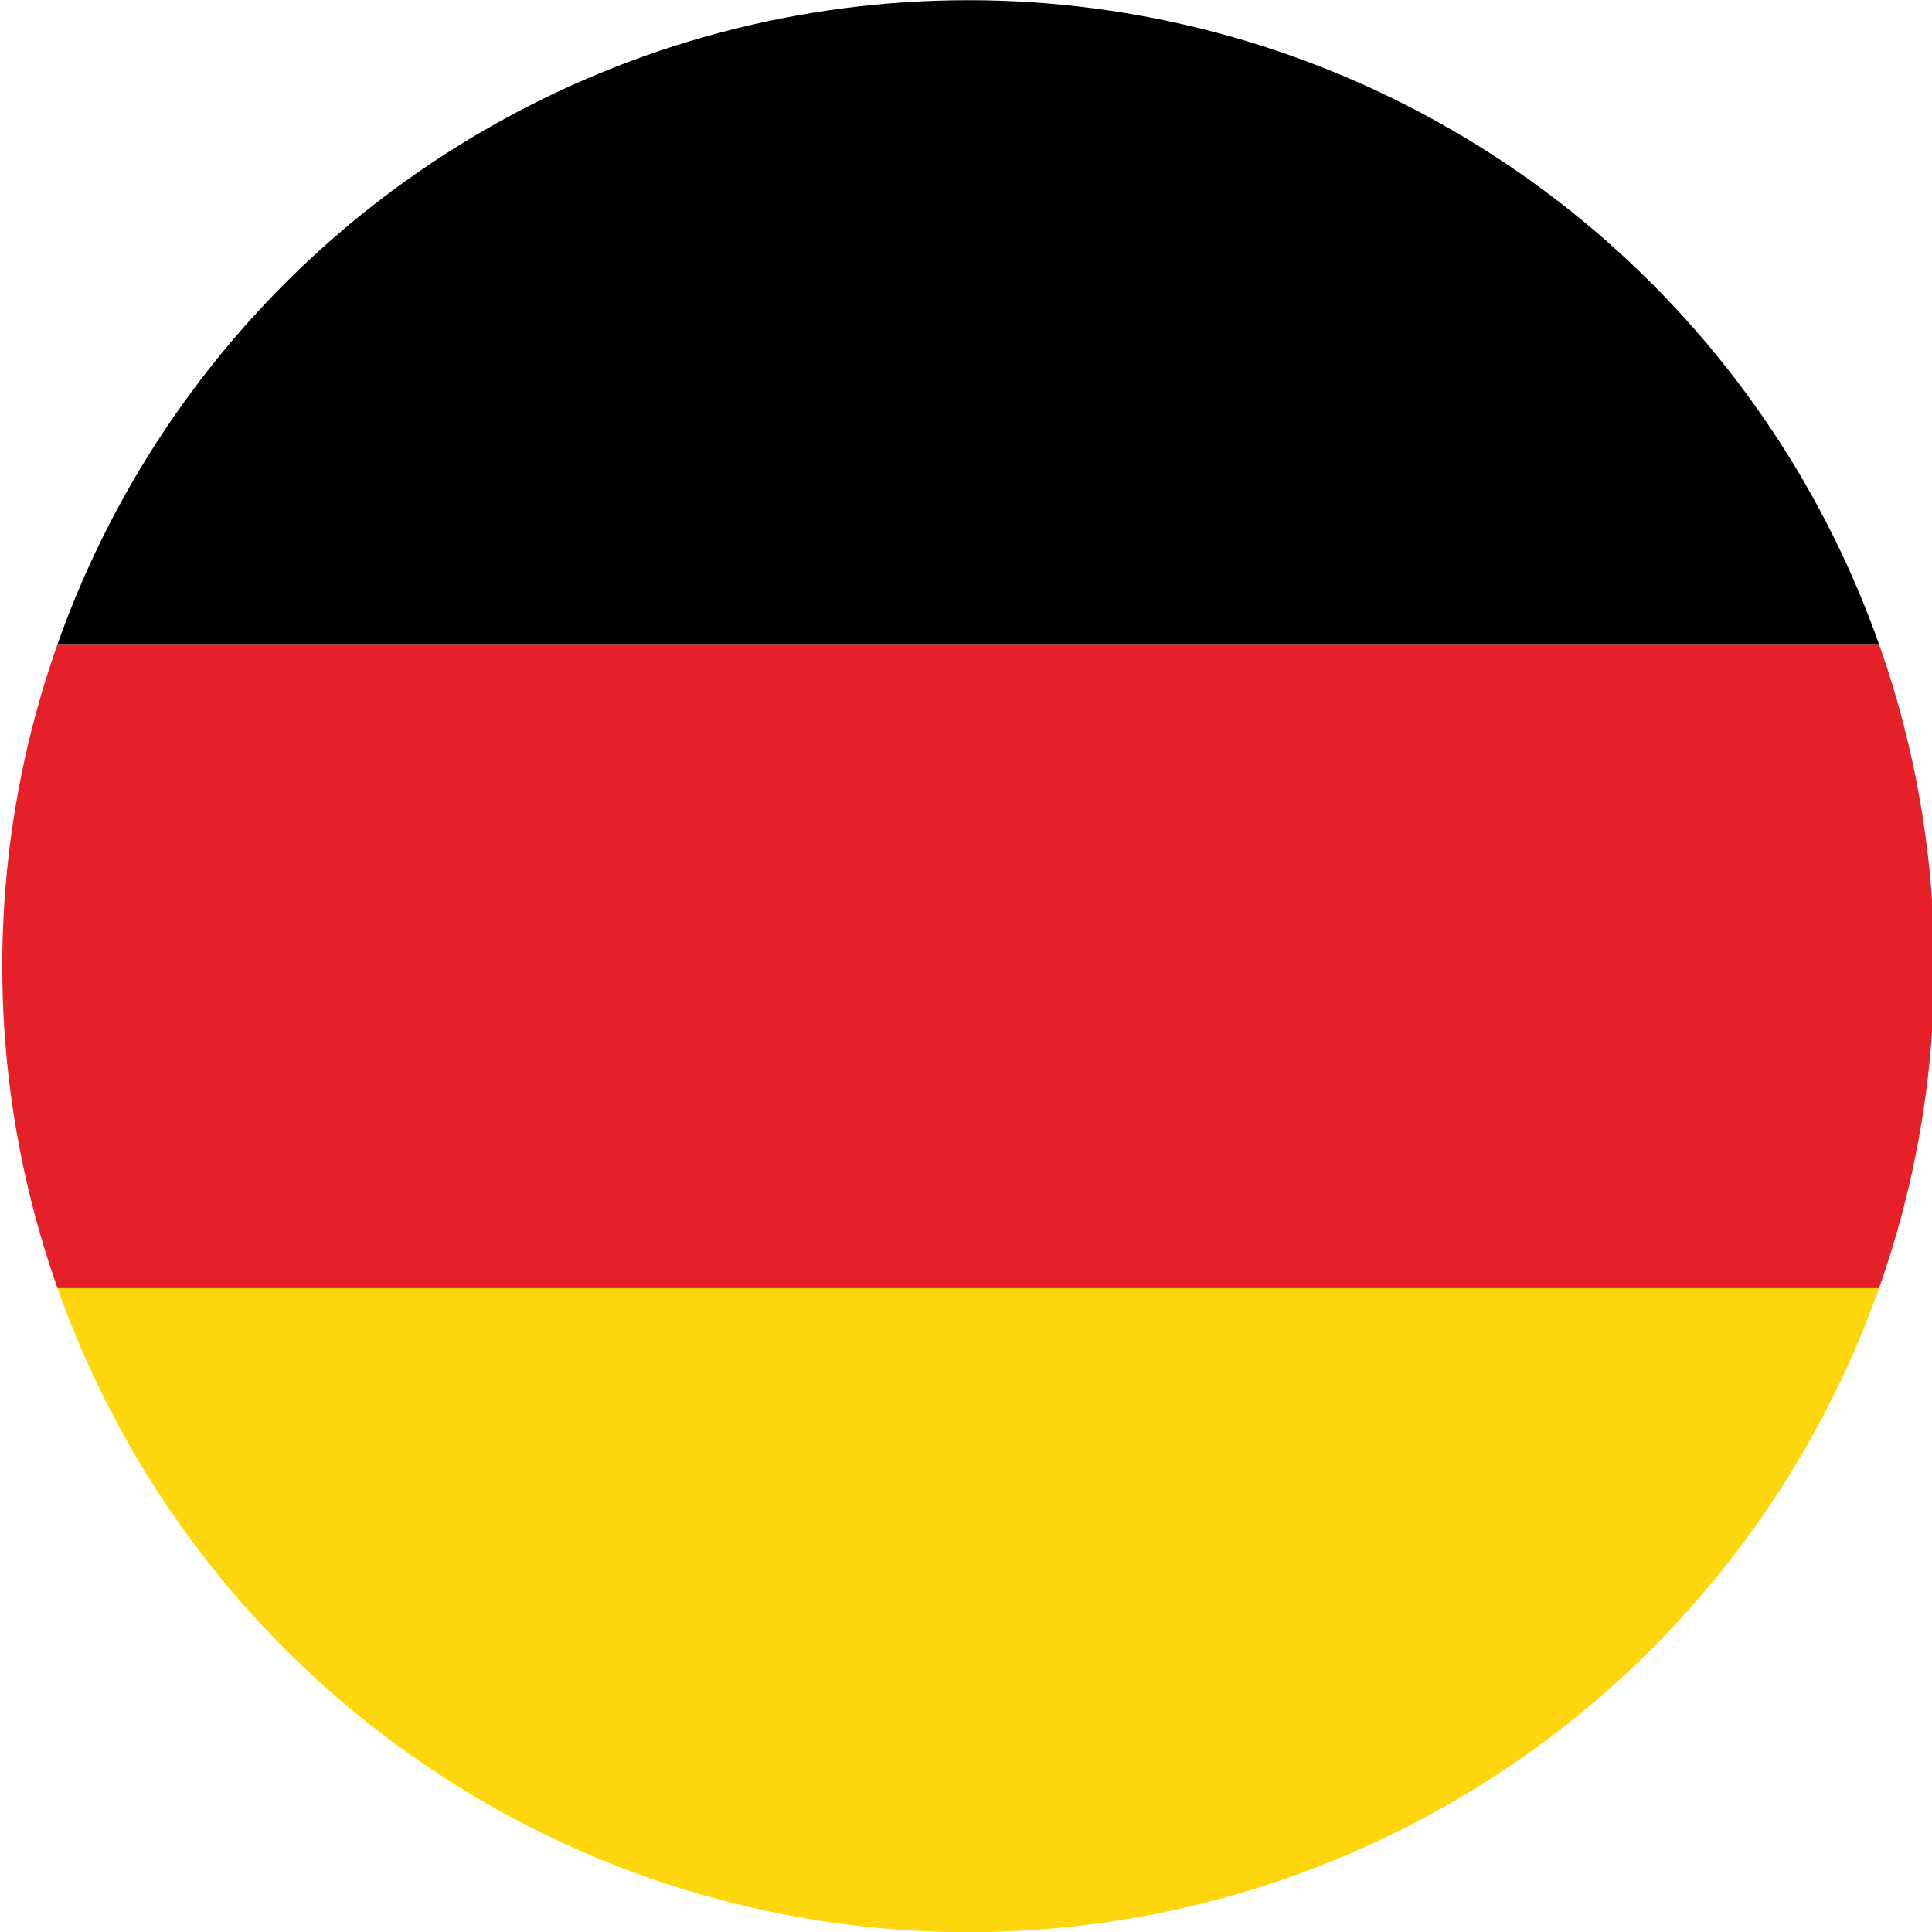
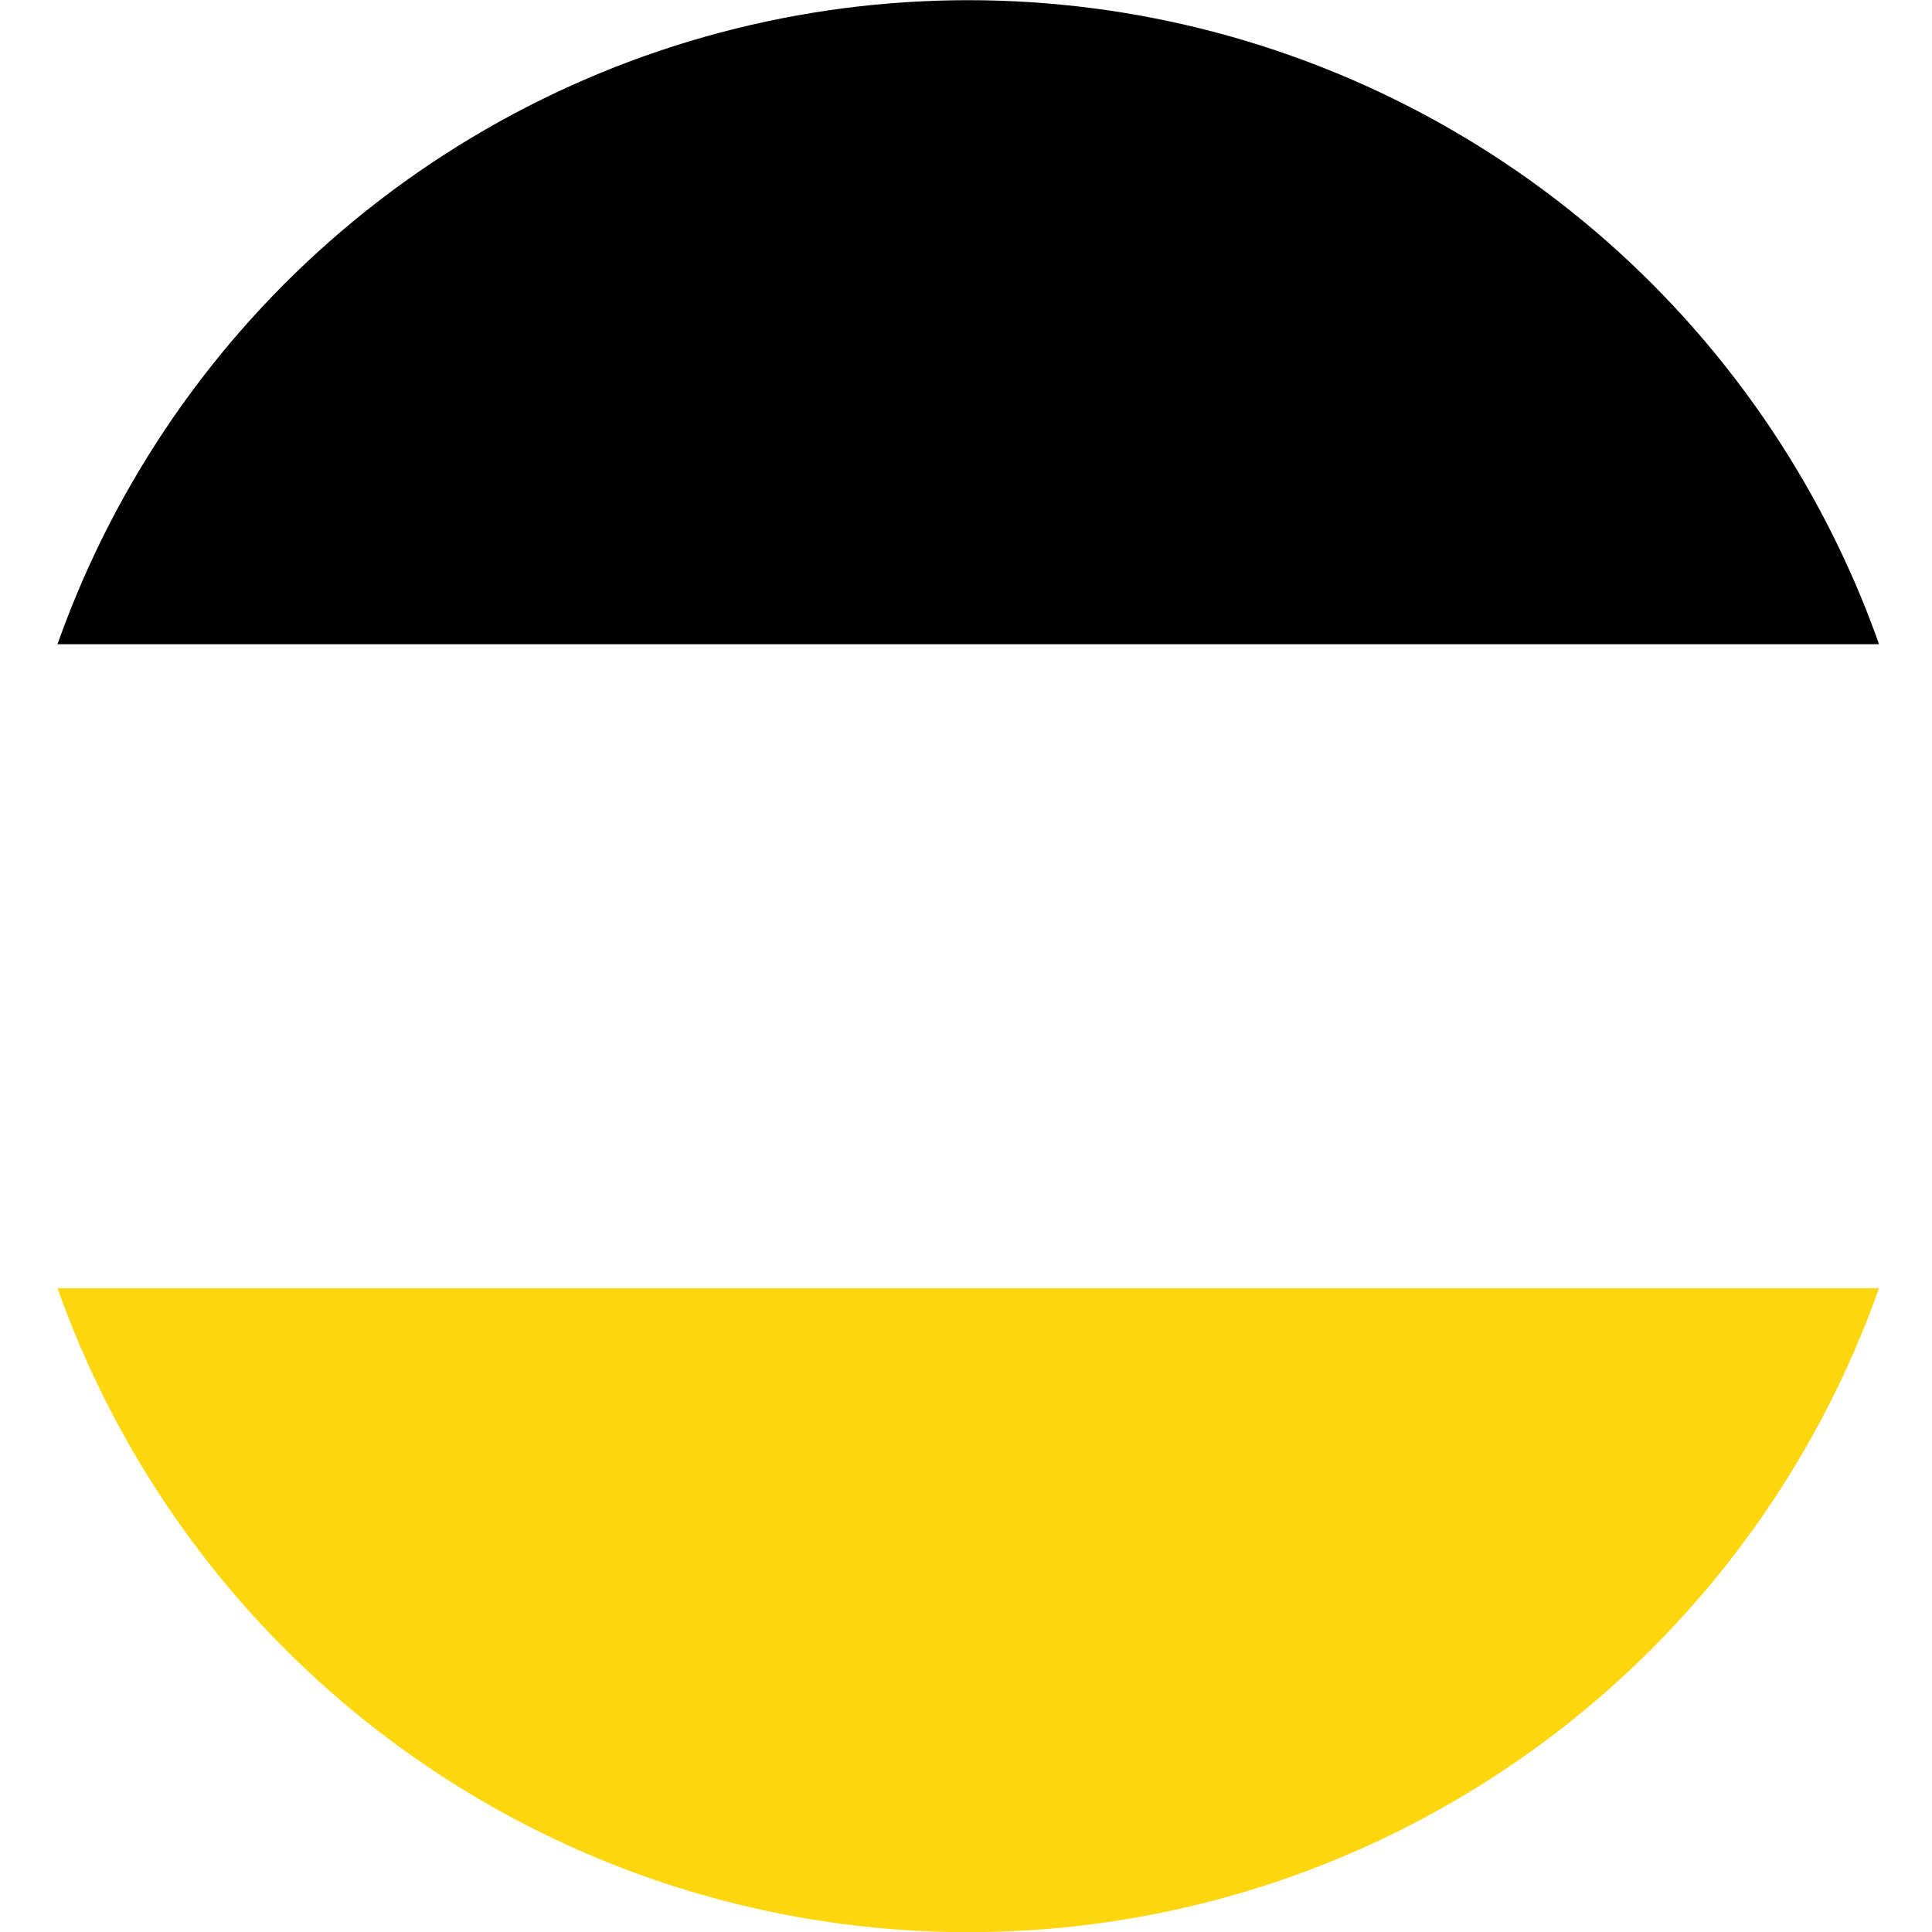
<svg xmlns="http://www.w3.org/2000/svg" id="Layer_1" data-name="Layer 1" viewBox="0 0 102 102">
  <defs>
    <style>.cls-1{fill:none;}.cls-2{clip-path:url(#clip-path);}.cls-3{fill:#e52029;}.cls-4{fill:#fdd60d;}</style>
    <clipPath id="clip-path">
      <circle class="cls-1" cx="51.12" cy="51.01" r="51" />
    </clipPath>
  </defs>
  <title>Offenwanger</title>
  <g class="cls-2">
    <rect x="0.12" y="0.01" width="102" height="34" />
-     <rect class="cls-3" x="0.12" y="34.01" width="102" height="34" />
    <rect class="cls-4" x="0.12" y="68.01" width="102" height="34" />
  </g>
</svg>